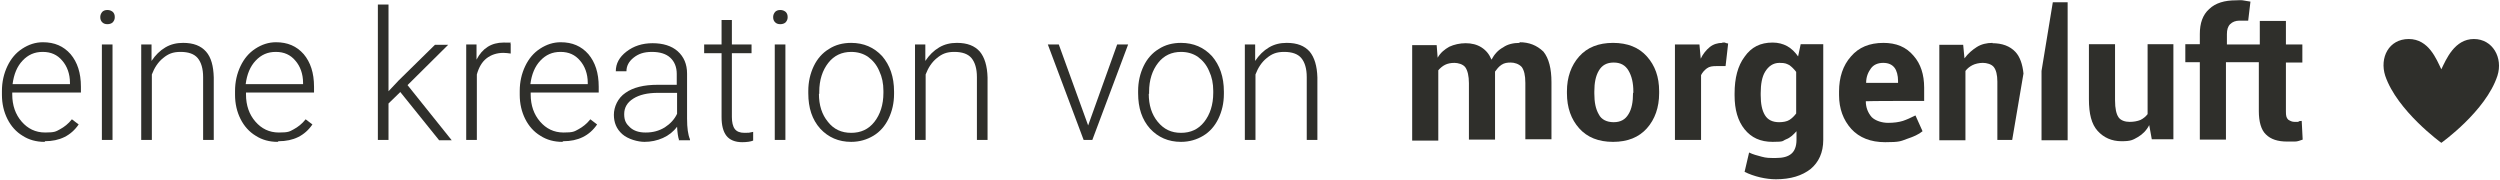
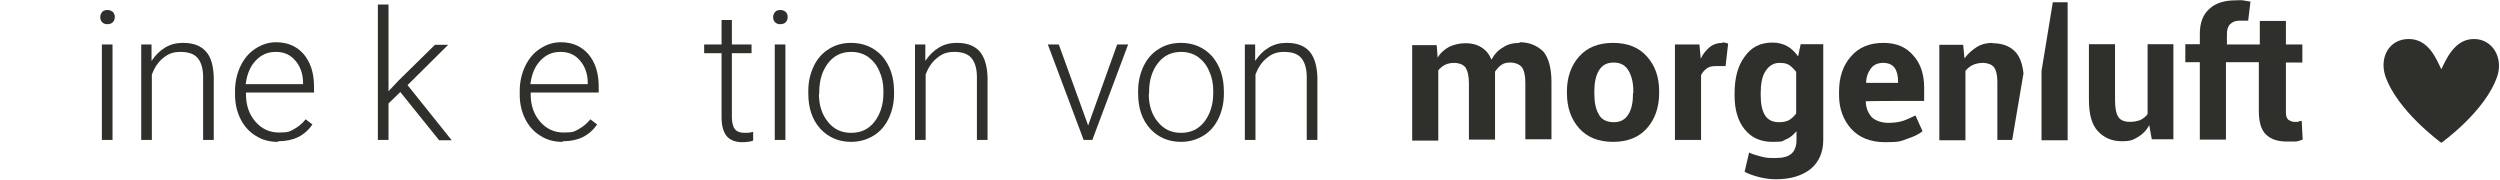
<svg xmlns="http://www.w3.org/2000/svg" version="1.1" viewBox="0 0 775.4 55.8">
  <defs>
    <style>
      .cls-1 {
        fill: #2f2f2b;
      }
    </style>
  </defs>
  <g>
    <g id="Ebene_1">
      <path class="cls-1" d="M471.4,13.3c-2,0-3.8.4-5.2,1.4-1.5.8-2.7,2.1-3.6,3.8-.7-1.7-1.7-2.9-3.1-3.8s-3.1-1.3-4.9-1.3-3.6.4-5.1,1.1c-1.4.8-2.7,1.8-3.6,3.4l-.3-3.9h-7.6v29.6h8.1v-21.8c.6-.7,1.3-1.3,2.1-1.7s1.8-.6,2.9-.6,2.7.4,3.4,1.4,1.1,2.7,1.1,4.9v17.5h8.1v-21.1c.6-.8,1.1-1.5,2-2.1s1.8-.7,2.9-.7,2.5.4,3.4,1.4c.7,1,1.1,2.5,1.1,4.9v17.5h8.1v-17.7c0-4.2-.8-7.4-2.5-9.5-2.1-2-4.5-2.9-7.4-2.9h0v.2h.1Z" />
      <path class="cls-1" d="M500.3,13.3c-4.5,0-8,1.4-10.5,4.2-2.5,2.8-3.8,6.5-3.8,10.8v.6c0,4.5,1.3,8.1,3.8,10.9s6,4.2,10.5,4.2,8-1.4,10.5-4.2,3.8-6.5,3.8-10.9v-.6c0-4.5-1.3-8-3.8-10.8s-6-4.2-10.5-4.2ZM506.5,28.9c0,2.7-.4,4.9-1.4,6.5-1,1.7-2.5,2.5-4.6,2.5s-3.8-.8-4.6-2.4c-1-1.7-1.4-3.8-1.4-6.5v-.6c0-2.7.4-4.8,1.4-6.5s2.5-2.5,4.6-2.5,3.6.8,4.6,2.5,1.5,3.8,1.5,6.5v.4h-.1v.1Z" />
      <path class="cls-1" d="M534.2,13.3c-1.4,0-2.8.4-3.9,1.3s-2.1,2.1-2.8,3.6l-.4-4.4h-7.6v29.6h8.1v-20.1c.4-.8,1-1.5,1.8-2.1s1.8-.7,2.9-.7h2.9c0,.1.8-7,.8-7-.4-.1-.7-.1-1-.3h-1,.2v.1Z" />
      <path class="cls-1" d="M557.7,17.5c-1-1.4-2-2.4-3.4-3.2-1.3-.7-2.8-1.1-4.5-1.1-3.8,0-6.6,1.4-8.7,4.4-2.1,2.8-3.1,6.6-3.1,11.4v.6c0,4.4,1,7.9,3.1,10.5s4.9,3.9,8.7,3.9,2.9-.3,4.2-.8,2.2-1.4,3.2-2.5v2.7c0,2-.6,3.4-1.5,4.2-1.1,1-2.7,1.4-4.9,1.4s-2.9,0-4.4-.4-2.7-.7-3.9-1.3l-1.4,6c1.4.7,3.1,1.3,4.8,1.7s3.4.6,4.9.6c4.6,0,8.1-1.1,10.8-3.2,2.5-2.1,3.9-5.1,3.9-9V13.7h-7l-.8,3.8h0ZM557.1,35.2c-.6.8-1.3,1.5-2.1,2s-2,.7-3.2.7c-2,0-3.5-.7-4.4-2.2s-1.3-3.5-1.3-6.2v-.6c0-2.8.4-5.1,1.4-6.7s2.4-2.7,4.4-2.7,2.2.3,3.1.7c.8.6,1.5,1.3,2.1,2.1v12.9h0Z" />
      <path class="cls-1" d="M584.2,13.3c-4.4,0-7.7,1.4-10.1,4.2-2.5,2.8-3.7,6.5-3.7,10.9v1.1c0,4.2,1.3,7.7,3.8,10.5,2.5,2.7,6,4.1,10.5,4.1s4.8-.3,6.7-1c2.1-.7,3.7-1.4,4.9-2.4l-2.2-4.9c-1.4.7-2.7,1.3-3.9,1.7-1.3.4-2.8.6-4.6.6s-3.9-.6-5.1-1.8c-1.1-1.3-1.8-2.9-1.8-4.9h0c0-.1,18.1-.1,18.1-.1v-4.1c0-4.1-1.1-7.4-3.2-9.8-2.4-2.9-5.5-4.1-9.5-4.1h.1ZM588.8,25.7h-10c0-2,.7-3.4,1.5-4.5s2.1-1.7,3.8-1.7,2.8.6,3.5,1.5,1.1,2.4,1.1,4.1v.6h.1Z" />
      <path class="cls-1" d="M618,13.3c-1.8,0-3.5.4-4.9,1.3s-2.7,2-3.8,3.5l-.4-4.2h-7.4v29.6h8.1v-21.5c.6-.8,1.4-1.4,2.2-1.8s2-.7,3.2-.7,2.7.4,3.4,1.3,1.1,2.4,1.1,4.5v18.1h4.6l3.5-20.6c-.3-2.9-1.1-5.2-2.5-6.7-1.7-1.8-4.1-2.7-7.2-2.7h.1v-.1Z" />
      <polygon class="cls-1" points="633.2 22 633.2 43.5 641.3 43.5 641.3 .7 636.7 .7 633.2 22" />
      <path class="cls-1" d="M666.1,35.4c-.6.8-1.4,1.4-2.2,1.8-1,.4-2.1.6-3.4.6s-2.7-.4-3.4-1.4-1.1-2.7-1.1-5.3V13.7h-8.1v17.1c0,4.5.8,7.7,2.7,9.8s4.4,3.2,7.4,3.2,3.5-.4,5.1-1.3c1.4-.8,2.7-2.1,3.5-3.7l.8,4.4h6.7V13.7h-8v21.6h0v.1Z" />
      <path class="cls-1" d="M713.9,37.5c-.4,0-.8,0-1.1.3h-1.1c-.8,0-1.4-.3-2-.7-.6-.6-.7-1.3-.7-2.5v-15.2h5.1v-5.6h-5.1v-7.3h-8.1v7.3h-10.2v-3.2c0-1.4.3-2.4,1-3.1s1.7-1.1,2.9-1.1h2.7l.7-5.9c-.8-.1-1.7-.3-2.4-.4s-1.4,0-2.1,0c-3.5,0-6.3.8-8.3,2.7-2,1.8-2.9,4.4-2.9,7.7v3.2h-4.5v5.6h4.5v24h8.1v-24h10.2v15.2c0,3.2.7,5.8,2.2,7.2,1.5,1.5,3.7,2.2,6.5,2.2s1.8,0,2.5,0c.8,0,1.5-.3,2.4-.6l-.3-5.8h0Z" />
      <path class="cls-1" d="M767.3,12.1c-6,0-8.6,6.3-10.1,9.4-1.5-3.1-3.9-9.4-10.1-9.4s-9.1,5.8-7.3,11.4c3.7,10.9,17.4,20.8,17.4,20.8,0,0,13.8-9.8,17.4-20.8,1.8-5.6-1.5-11.4-7.3-11.4h0Z" />
      <g>
-         <path class="cls-1" d="M13.8,44c-2.5,0-4.8-.6-6.8-1.9-2-1.2-3.6-3-4.7-5.2-1.1-2.2-1.7-4.7-1.7-7.5v-1.2c0-2.8.6-5.4,1.7-7.7,1.1-2.3,2.6-4.1,4.6-5.4,2-1.3,4.1-2,6.4-2,3.6,0,6.4,1.2,8.6,3.7,2.1,2.5,3.2,5.8,3.2,10.1v1.8H3.8v.6c0,3.4,1,6.2,2.9,8.4s4.3,3.4,7.3,3.4,3.3-.3,4.6-1,2.6-1.7,3.7-3.1l2.1,1.6c-2.4,3.5-5.9,5.2-10.5,5.2h0v.2h-.1ZM13.2,16.1c-2.5,0-4.5.9-6.2,2.7-1.7,1.8-2.7,4.2-3.1,7.3h17.8v-.4c0-2.8-.9-5.2-2.4-6.9-1.5-1.8-3.5-2.7-6-2.7h-.1Z" />
        <path class="cls-1" d="M31.1,5.3c0-.6.2-1.1.6-1.6.4-.4.9-.6,1.6-.6s1.2.2,1.7.6c.4.4.6.9.6,1.6s-.2,1.1-.6,1.6c-.4.4-1,.6-1.7.6s-1.2-.2-1.6-.6-.6-.9-.6-1.6ZM34.9,43.4h-3.3V13.8h3.3v29.6Z" />
        <path class="cls-1" d="M47,13.8v5.1c1.2-1.8,2.6-3.2,4.3-4.2s3.5-1.4,5.5-1.4c3.2,0,5.5.9,7.1,2.7,1.6,1.8,2.3,4.5,2.4,8v19.4h-3.3v-19.5c0-2.6-.6-4.6-1.7-5.9-1.1-1.3-2.9-1.9-5.3-1.9s-3.8.6-5.4,1.9c-1.6,1.3-2.7,3-3.5,5.1v20.3h-3.3V13.8h3.2Z" />
        <path class="cls-1" d="M86.1,44c-2.5,0-4.8-.6-6.8-1.9-2-1.2-3.6-3-4.7-5.2s-1.7-4.7-1.7-7.5v-1.2c0-2.8.6-5.4,1.7-7.7,1.1-2.3,2.6-4.1,4.6-5.4,2-1.3,4.1-2,6.4-2,3.6,0,6.4,1.2,8.6,3.7,2.1,2.5,3.2,5.8,3.2,10.1v1.8h-21.1v.6c0,3.4,1,6.2,2.9,8.4s4.3,3.4,7.3,3.4,3.3-.3,4.6-1,2.6-1.7,3.7-3.1l2.1,1.6c-2.4,3.5-5.9,5.2-10.5,5.2h0s-.3.2-.3.2ZM85.5,16.1c-2.5,0-4.5.9-6.2,2.7-1.7,1.8-2.7,4.2-3.1,7.3h17.8v-.4c0-2.8-.9-5.2-2.4-6.9-1.5-1.8-3.5-2.7-6-2.7h-.1Z" />
        <path class="cls-1" d="M124.2,28.5l-3.7,3.6v11.3h-3.3V1.4h3.3v26.9l3.1-3.3,11.3-11.1h4.1l-12.6,12.5,13.7,17.1h-3.9l-12-14.9h0v-.1Z" />
-         <path class="cls-1" d="M158.3,16.6c-.7-.1-1.4-.2-2.2-.2-2,0-3.8.6-5.2,1.7s-2.4,2.8-3,5v20.3h-3.3V13.8h3.2v4.7c1.8-3.5,4.6-5.3,8.4-5.3s1.6.1,2.2.4v3h-.1Z" />
        <path class="cls-1" d="M174.4,44c-2.5,0-4.8-.6-6.8-1.9-2-1.2-3.6-3-4.7-5.2-1.1-2.2-1.7-4.7-1.7-7.5v-1.2c0-2.8.6-5.4,1.7-7.7,1.1-2.3,2.6-4.1,4.6-5.4,2-1.3,4.1-2,6.4-2,3.6,0,6.4,1.2,8.6,3.7,2.1,2.5,3.2,5.8,3.2,10.1v1.8h-21.1v.6c0,3.4,1,6.2,2.9,8.4s4.3,3.4,7.3,3.4,3.3-.3,4.6-1,2.6-1.7,3.7-3.1l2.1,1.6c-2.4,3.5-5.9,5.2-10.5,5.2h0l-.3.2ZM173.8,16.1c-2.5,0-4.5.9-6.2,2.7-1.7,1.8-2.7,4.2-3.1,7.3h17.8v-.4c0-2.8-.9-5.2-2.4-6.9-1.5-1.8-3.5-2.7-6-2.7,0,0-.1,0-.1,0Z" />
-         <path class="cls-1" d="M210.6,43.4c-.3-.9-.5-2.3-.6-4.1-1.1,1.5-2.6,2.7-4.4,3.5-1.8.8-3.7,1.2-5.7,1.2s-5.1-.8-6.9-2.4-2.6-3.6-2.6-6,1.2-5.2,3.6-6.8c2.4-1.7,5.7-2.5,10-2.5h5.9v-3.4c0-2.1-.7-3.8-2-5s-3.2-1.8-5.7-1.8-4.2.6-5.7,1.8-2.2,2.6-2.2,4.2h-3.3c0-2.4,1.1-4.4,3.3-6.1,2.2-1.7,4.9-2.6,8.1-2.6s5.9.8,7.8,2.5c1.9,1.7,2.9,4,2.9,6.9v14c0,2.9.3,5,.9,6.4v.3h-3.5l.1-.1ZM200.3,41.1c2.2,0,4.1-.5,5.9-1.6,1.7-1.1,3-2.5,3.8-4.2v-6.5h-5.9c-3.3,0-5.8.6-7.7,1.8s-2.8,2.8-2.8,4.8.6,3,1.8,4.1,2.8,1.6,4.8,1.6h.1Z" />
        <path class="cls-1" d="M227,6.2v7.6h6.1v2.7h-6.1v19.8c0,1.6.3,2.9.9,3.7.6.8,1.6,1.2,3,1.2s1.4,0,2.7-.3v2.7c-.7.3-1.9.5-3.4.5-2.2,0-3.9-.7-4.9-2s-1.5-3.2-1.5-5.8v-19.8h-5.4v-2.7h5.4v-7.6h3.3s-.1,0-.1,0Z" />
        <path class="cls-1" d="M239.8,5.3c0-.6.2-1.1.6-1.6.4-.4.9-.6,1.6-.6s1.2.2,1.7.6c.4.4.6.9.6,1.6s-.2,1.1-.6,1.6c-.4.4-1,.6-1.7.6s-1.2-.2-1.6-.6c-.4-.4-.6-.9-.6-1.6ZM243.6,43.4h-3.3V13.8h3.3v29.6Z" />
        <path class="cls-1" d="M250.7,28.2c0-2.8.6-5.4,1.7-7.7s2.7-4.1,4.7-5.3c2-1.3,4.3-1.9,6.9-1.9,3.9,0,7.1,1.4,9.6,4.1,2.4,2.8,3.7,6.4,3.7,11v.7c0,2.9-.6,5.4-1.7,7.7s-2.7,4.1-4.7,5.3-4.3,1.9-6.9,1.9c-3.9,0-7.1-1.4-9.6-4.1-2.5-2.8-3.7-6.4-3.7-11v-.7h0ZM254,29.1c0,3.5.9,6.4,2.8,8.7,1.8,2.3,4.2,3.4,7.2,3.4s5.4-1.1,7.2-3.4,2.8-5.3,2.8-9v-.6c0-2.3-.4-4.3-1.3-6.2-.8-1.9-2-3.3-3.5-4.4-1.5-1-3.2-1.5-5.2-1.5-2.9,0-5.3,1.1-7.1,3.4-1.8,2.3-2.8,5.3-2.8,9v.6h-.1Z" />
        <path class="cls-1" d="M287,13.8v5.1c1.2-1.8,2.6-3.2,4.3-4.2,1.7-1,3.5-1.4,5.5-1.4,3.2,0,5.5.9,7.1,2.7,1.5,1.8,2.3,4.5,2.4,8v19.4h-3.3v-19.5c0-2.6-.6-4.6-1.7-5.9s-2.9-1.9-5.3-1.9-3.8.6-5.4,1.9-2.7,3-3.5,5.1v20.3h-3.3V13.8h3.2,0Z" />
        <path class="cls-1" d="M337.5,38.9l9-25.1h3.4l-11.1,29.6h-2.7l-11.1-29.6h3.4l9.1,25.1h0Z" />
        <path class="cls-1" d="M353,28.2c0-2.8.6-5.4,1.7-7.7s2.7-4.1,4.7-5.3c2-1.3,4.3-1.9,6.9-1.9,3.9,0,7.1,1.4,9.6,4.1,2.4,2.8,3.7,6.4,3.7,11v.7c0,2.9-.6,5.4-1.7,7.7s-2.7,4.1-4.7,5.3-4.3,1.9-6.9,1.9c-3.9,0-7.1-1.4-9.6-4.1-2.5-2.8-3.7-6.4-3.7-11v-.7ZM356.3,29.1c0,3.5.9,6.4,2.8,8.7s4.2,3.4,7.2,3.4,5.4-1.1,7.2-3.4,2.8-5.3,2.8-9v-.6c0-2.3-.4-4.3-1.3-6.2-.8-1.9-2-3.3-3.5-4.4-1.5-1-3.2-1.5-5.2-1.5-2.9,0-5.3,1.1-7.1,3.4s-2.8,5.3-2.8,9v.6h-.1Z" />
        <path class="cls-1" d="M389.3,13.8v5.1c1.2-1.8,2.6-3.2,4.3-4.2,1.7-1,3.5-1.4,5.5-1.4,3.2,0,5.5.9,7.1,2.7,1.5,1.8,2.3,4.5,2.4,8v19.4h-3.3v-19.5c0-2.6-.6-4.6-1.7-5.9s-2.9-1.9-5.3-1.9-3.8.6-5.4,1.9-2.7,3-3.5,5.1v20.3h-3.3V13.8h3.2,0Z" />
      </g>
    </g>
  </g>
</svg>